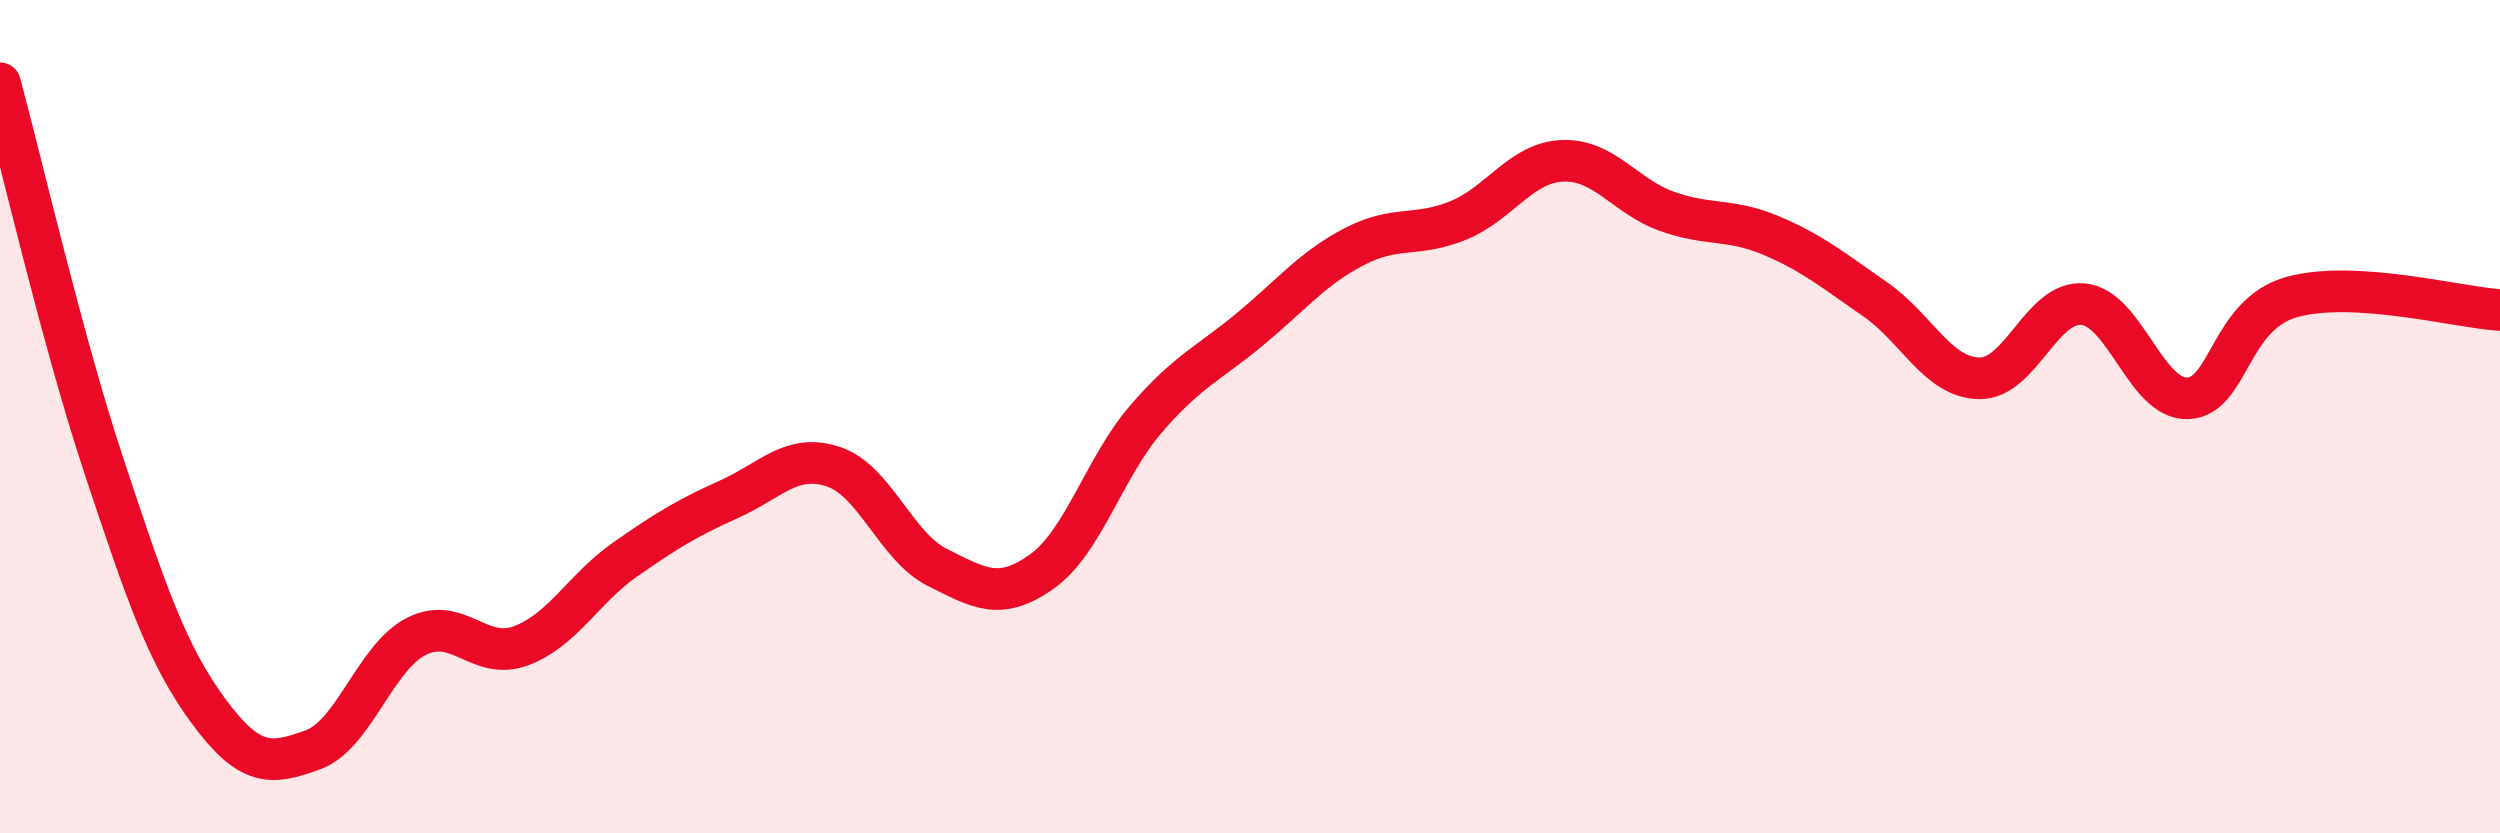
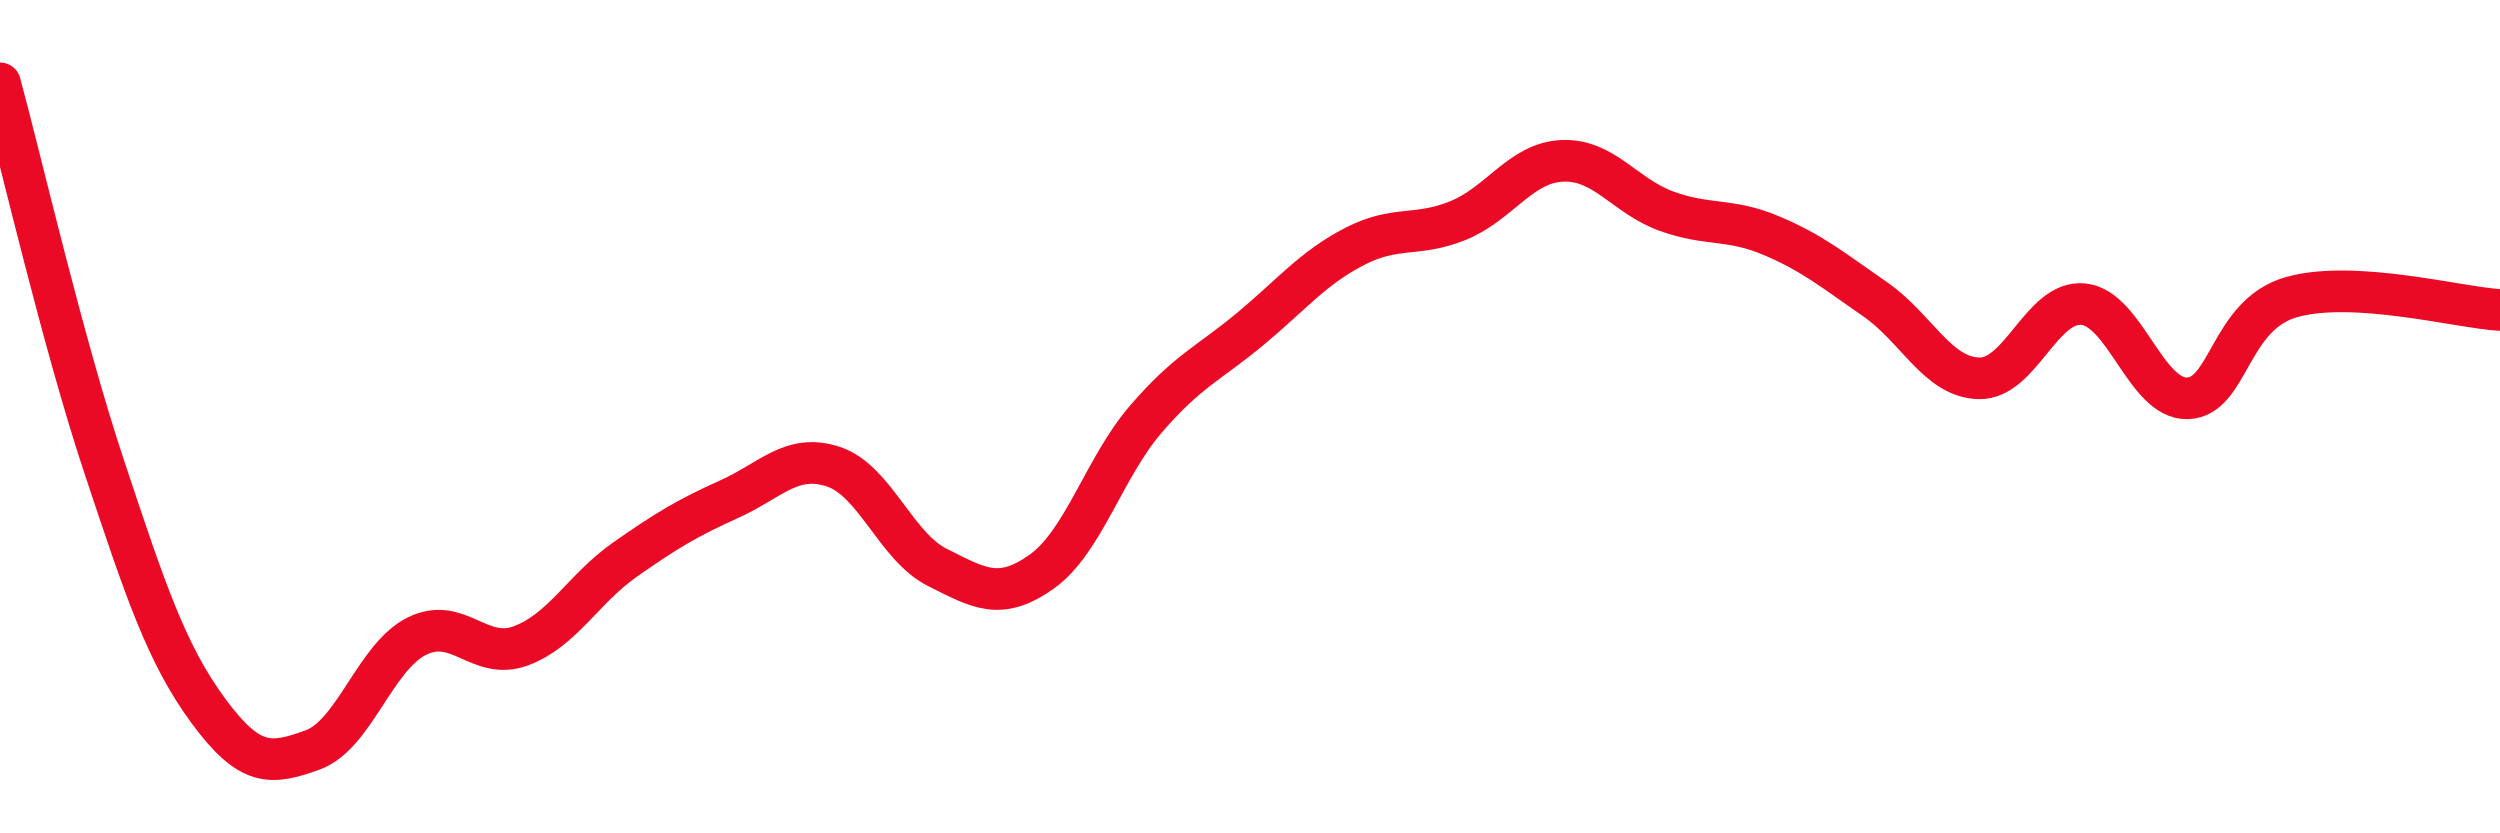
<svg xmlns="http://www.w3.org/2000/svg" width="60" height="20" viewBox="0 0 60 20">
-   <path d="M 0,2 C 0.5,3.84 1.5,8.19 2.5,11.2 C 3.5,14.21 4,15.7 5,17.06 C 6,18.42 6.5,18.36 7.5,18 C 8.5,17.64 9,15.77 10,15.27 C 11,14.77 11.5,15.87 12.5,15.5 C 13.5,15.13 14,14.13 15,13.43 C 16,12.73 16.5,12.43 17.5,11.98 C 18.5,11.53 19,10.87 20,11.2 C 21,11.53 21.5,13.12 22.5,13.62 C 23.5,14.12 24,14.43 25,13.72 C 26,13.01 26.5,11.22 27.5,10.06 C 28.5,8.9 29,8.73 30,7.9 C 31,7.07 31.5,6.44 32.5,5.92 C 33.5,5.4 34,5.7 35,5.29 C 36,4.88 36.5,3.9 37.5,3.86 C 38.5,3.82 39,4.71 40,5.07 C 41,5.43 41.5,5.23 42.5,5.65 C 43.5,6.07 44,6.49 45,7.18 C 46,7.87 46.5,9.06 47.5,9.08 C 48.5,9.1 49,7.2 50,7.3 C 51,7.4 51.5,9.59 52.5,9.56 C 53.5,9.53 53.5,7.55 55,7.13 C 56.5,6.71 59,7.38 60,7.44L60 20L0 20Z" fill="#EB0A25" opacity="0.1" stroke-linecap="round" stroke-linejoin="round" />
  <path d="M 0,2 C 0.5,3.84 1.5,8.19 2.5,11.2 C 3.5,14.21 4,15.7 5,17.06 C 6,18.42 6.5,18.36 7.5,18 C 8.5,17.64 9,15.77 10,15.27 C 11,14.77 11.5,15.87 12.5,15.5 C 13.5,15.13 14,14.13 15,13.43 C 16,12.73 16.5,12.43 17.5,11.98 C 18.5,11.53 19,10.87 20,11.2 C 21,11.53 21.5,13.12 22.5,13.62 C 23.5,14.12 24,14.43 25,13.72 C 26,13.01 26.5,11.22 27.5,10.06 C 28.5,8.9 29,8.73 30,7.9 C 31,7.07 31.5,6.44 32.5,5.92 C 33.5,5.4 34,5.7 35,5.29 C 36,4.88 36.5,3.9 37.5,3.86 C 38.5,3.82 39,4.71 40,5.07 C 41,5.43 41.5,5.23 42.5,5.65 C 43.5,6.07 44,6.49 45,7.18 C 46,7.87 46.5,9.06 47.5,9.08 C 48.5,9.1 49,7.2 50,7.3 C 51,7.4 51.5,9.59 52.5,9.56 C 53.5,9.53 53.5,7.55 55,7.13 C 56.5,6.71 59,7.38 60,7.44" stroke="#EB0A25" stroke-width="1" fill="none" stroke-linecap="round" stroke-linejoin="round" />
</svg>